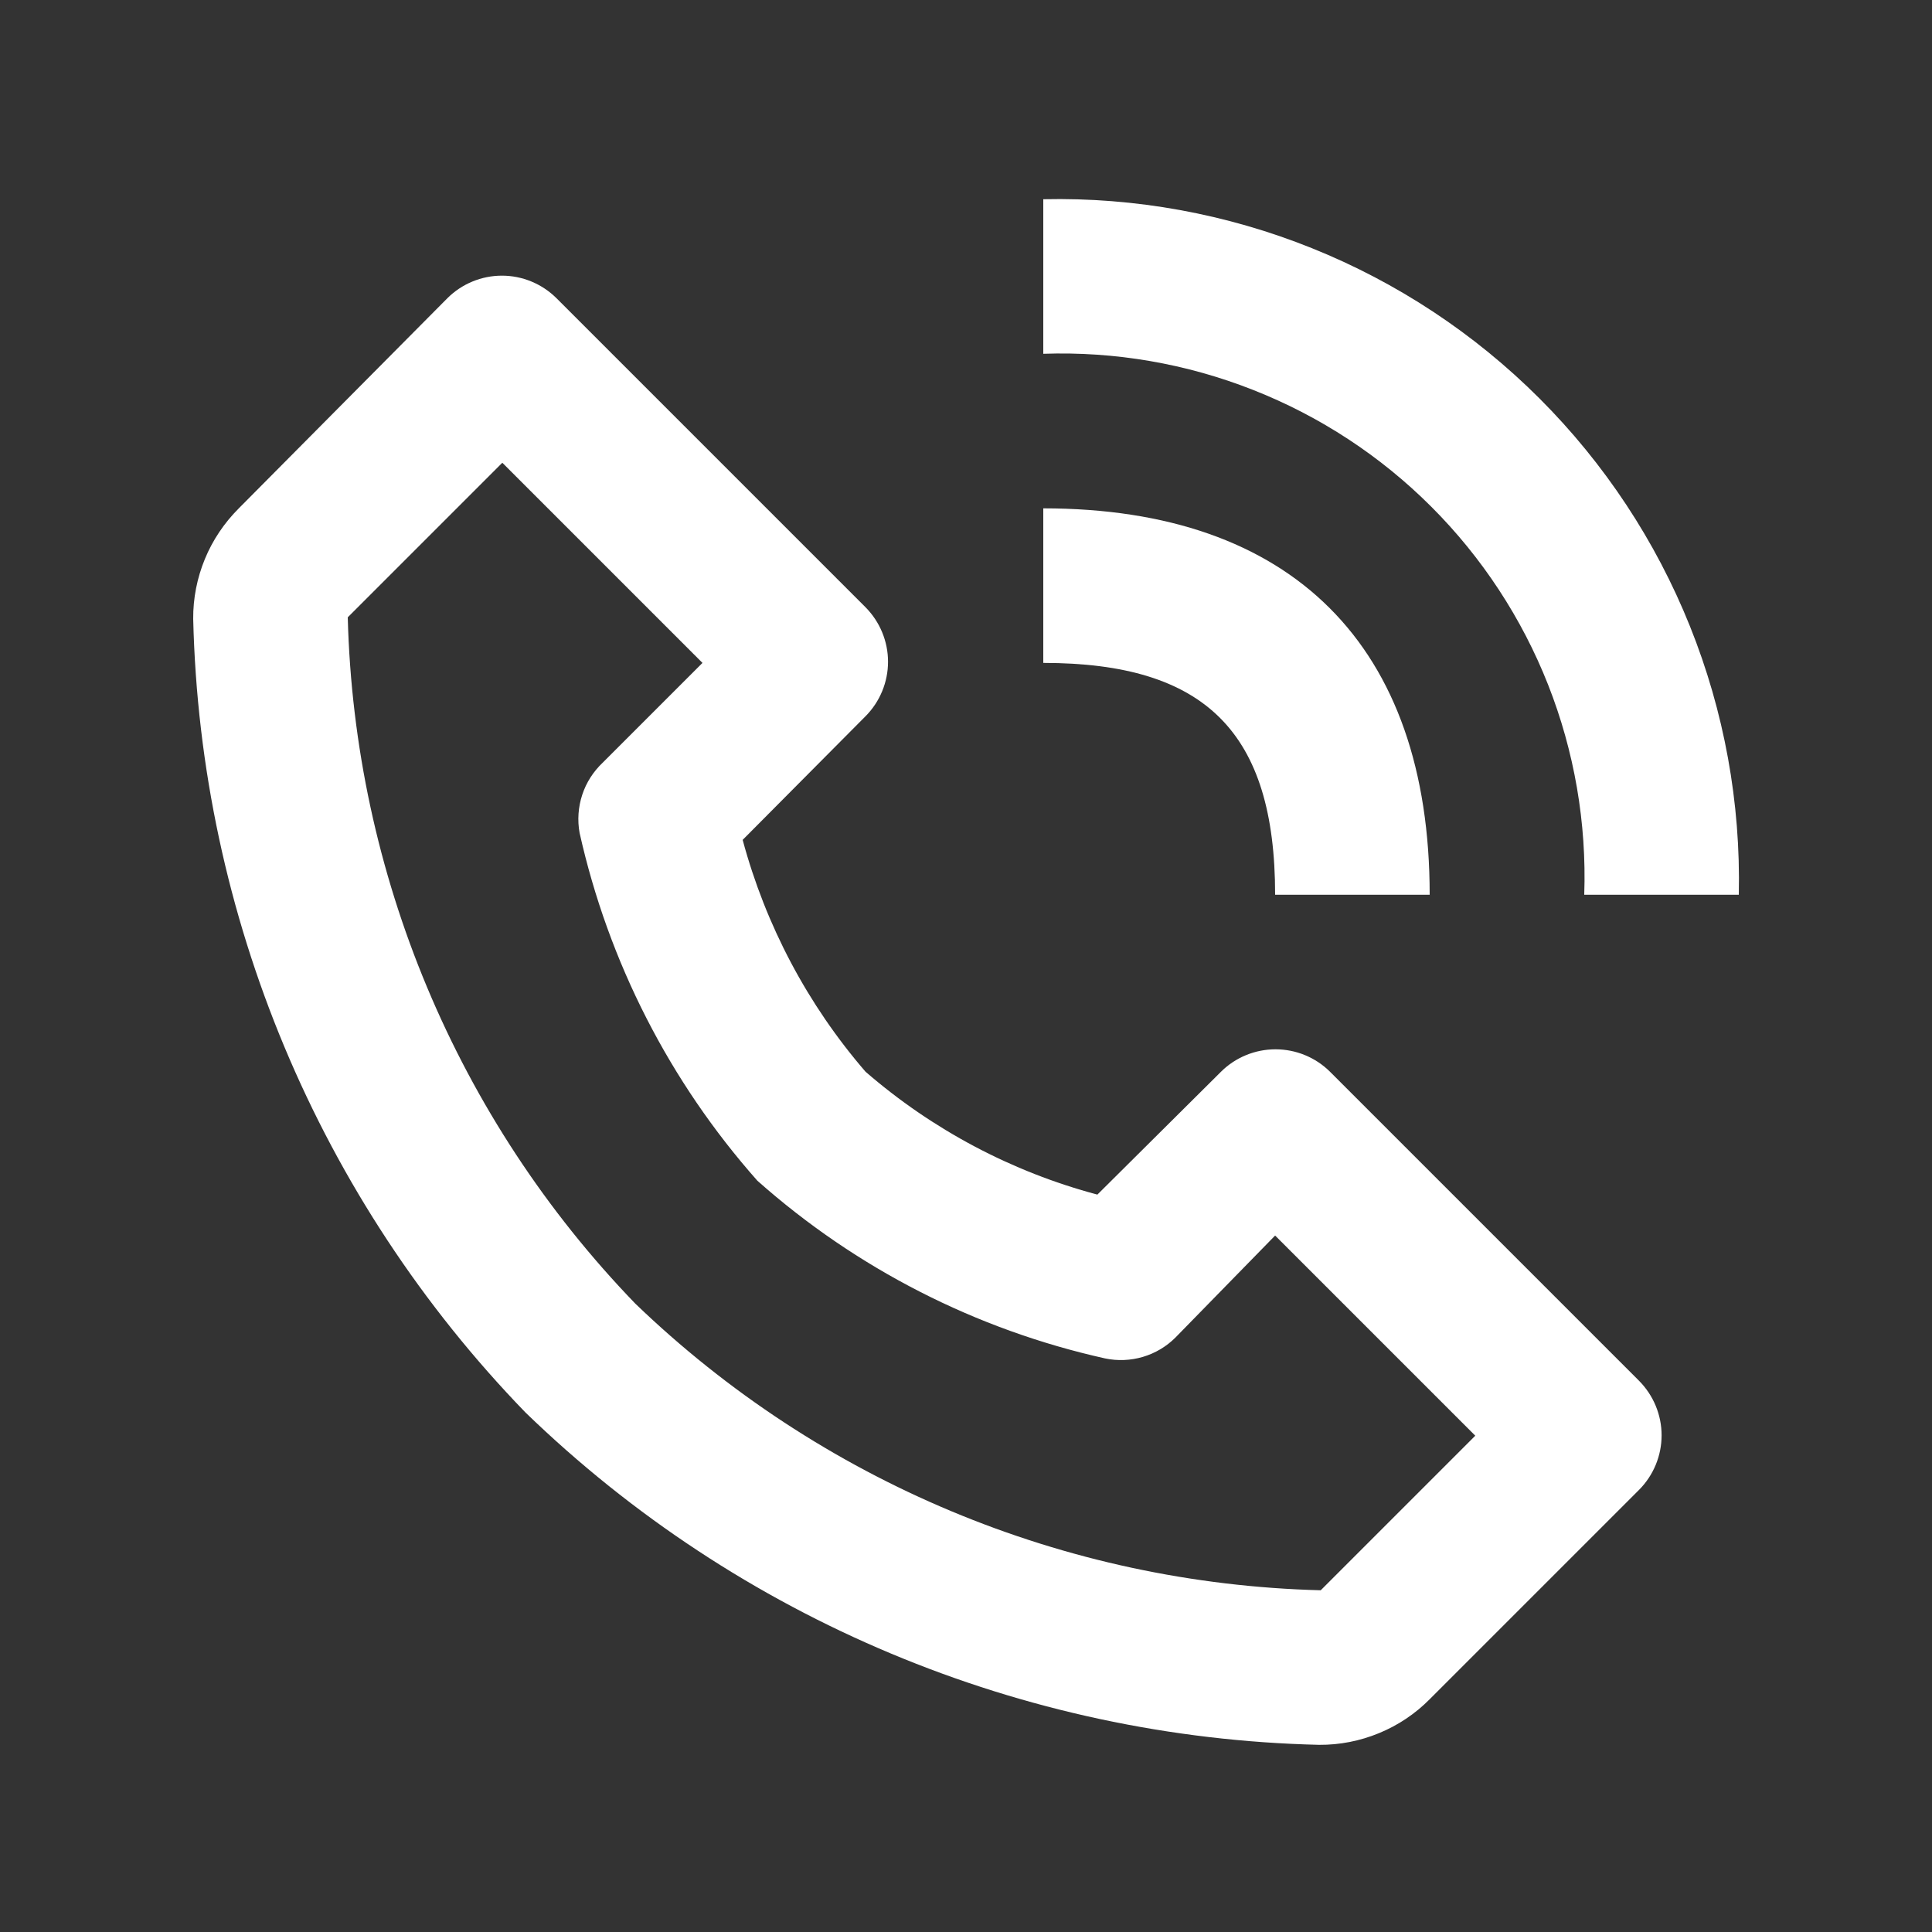
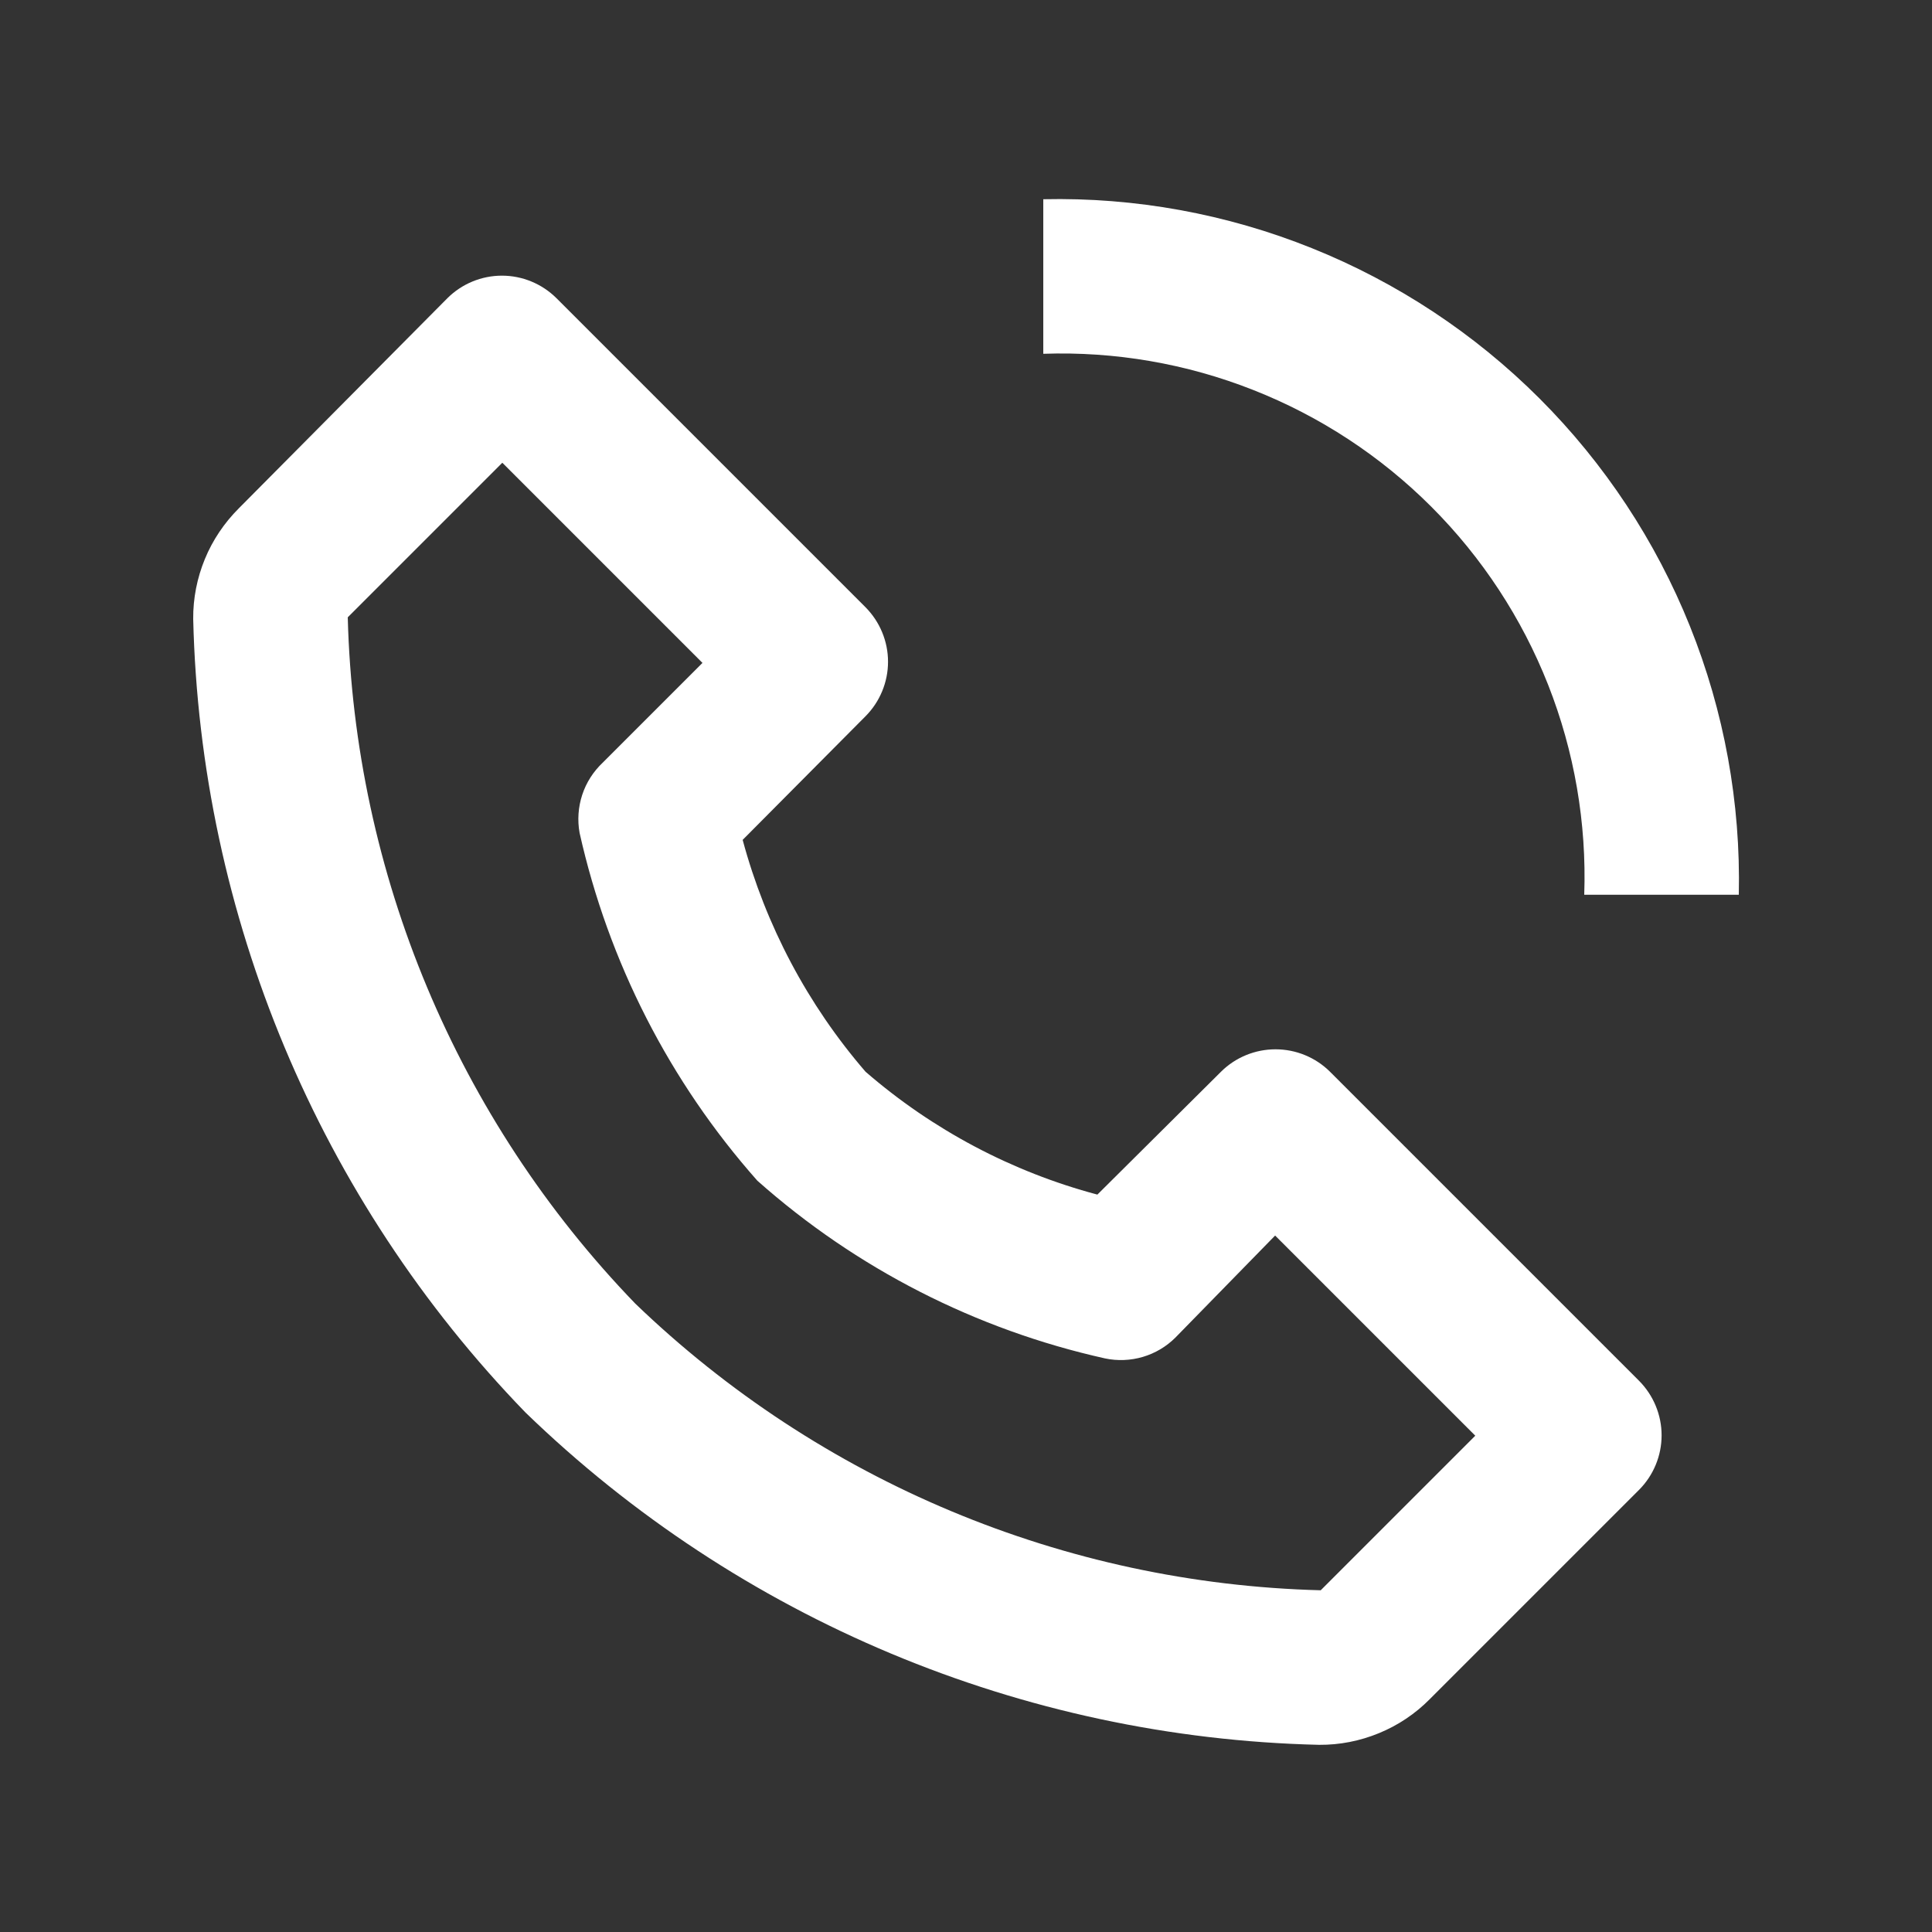
<svg xmlns="http://www.w3.org/2000/svg" width="25" height="25" viewBox="0 0 25 25" fill="none">
  <rect x="0" y="0" width="25" height="25" fill="#333333" stroke="none" />
  <path d="M17.07 22.578C17.336 22.58 17.599 22.528 17.844 22.427C18.09 22.326 18.313 22.177 18.5 21.988L21.21 19.278C21.396 19.091 21.501 18.837 21.501 18.573C21.501 18.309 21.396 18.056 21.21 17.868L17.21 13.868C17.023 13.682 16.769 13.578 16.505 13.578C16.241 13.578 15.987 13.682 15.8 13.868L14.2 15.458C13.092 15.163 12.066 14.619 11.2 13.868C10.451 13.001 9.908 11.975 9.61 10.868L11.2 9.268C11.386 9.081 11.491 8.827 11.491 8.563C11.491 8.299 11.386 8.046 11.2 7.858L7.2 3.858C7.013 3.672 6.759 3.567 6.495 3.567C6.231 3.567 5.977 3.672 5.79 3.858L3.09 6.578C2.902 6.766 2.752 6.988 2.651 7.234C2.55 7.479 2.498 7.743 2.5 8.008C2.591 11.851 4.126 15.518 6.8 18.278C9.561 20.952 13.228 22.488 17.07 22.578V22.578ZM6.5 5.988L9.09 8.578L7.8 9.868C7.678 9.983 7.586 10.126 7.534 10.285C7.482 10.444 7.47 10.614 7.5 10.778C7.874 12.449 8.665 13.997 9.8 15.278C11.08 16.415 12.629 17.206 14.3 17.578C14.462 17.612 14.63 17.605 14.789 17.558C14.948 17.511 15.093 17.425 15.21 17.308L16.5 15.988L19.09 18.578L17.09 20.578C13.774 20.493 10.61 19.169 8.22 16.868C5.913 14.478 4.586 11.309 4.5 7.988L6.5 5.988ZM20.5 11.578H22.5C22.526 10.389 22.311 9.207 21.868 8.104C21.425 7 20.763 5.998 19.922 5.157C19.081 4.316 18.078 3.654 16.975 3.211C15.871 2.767 14.689 2.552 13.5 2.578V4.578C14.428 4.546 15.352 4.705 16.216 5.046C17.08 5.386 17.865 5.901 18.521 6.557C19.178 7.214 19.692 7.998 20.033 8.862C20.373 9.726 20.532 10.65 20.5 11.578Z" fill="white" />
-   <path d="M13.5 8.578C15.6 8.578 16.5 9.478 16.5 11.578H18.5C18.5 8.358 16.72 6.578 13.5 6.578V8.578Z" fill="white" />
</svg>